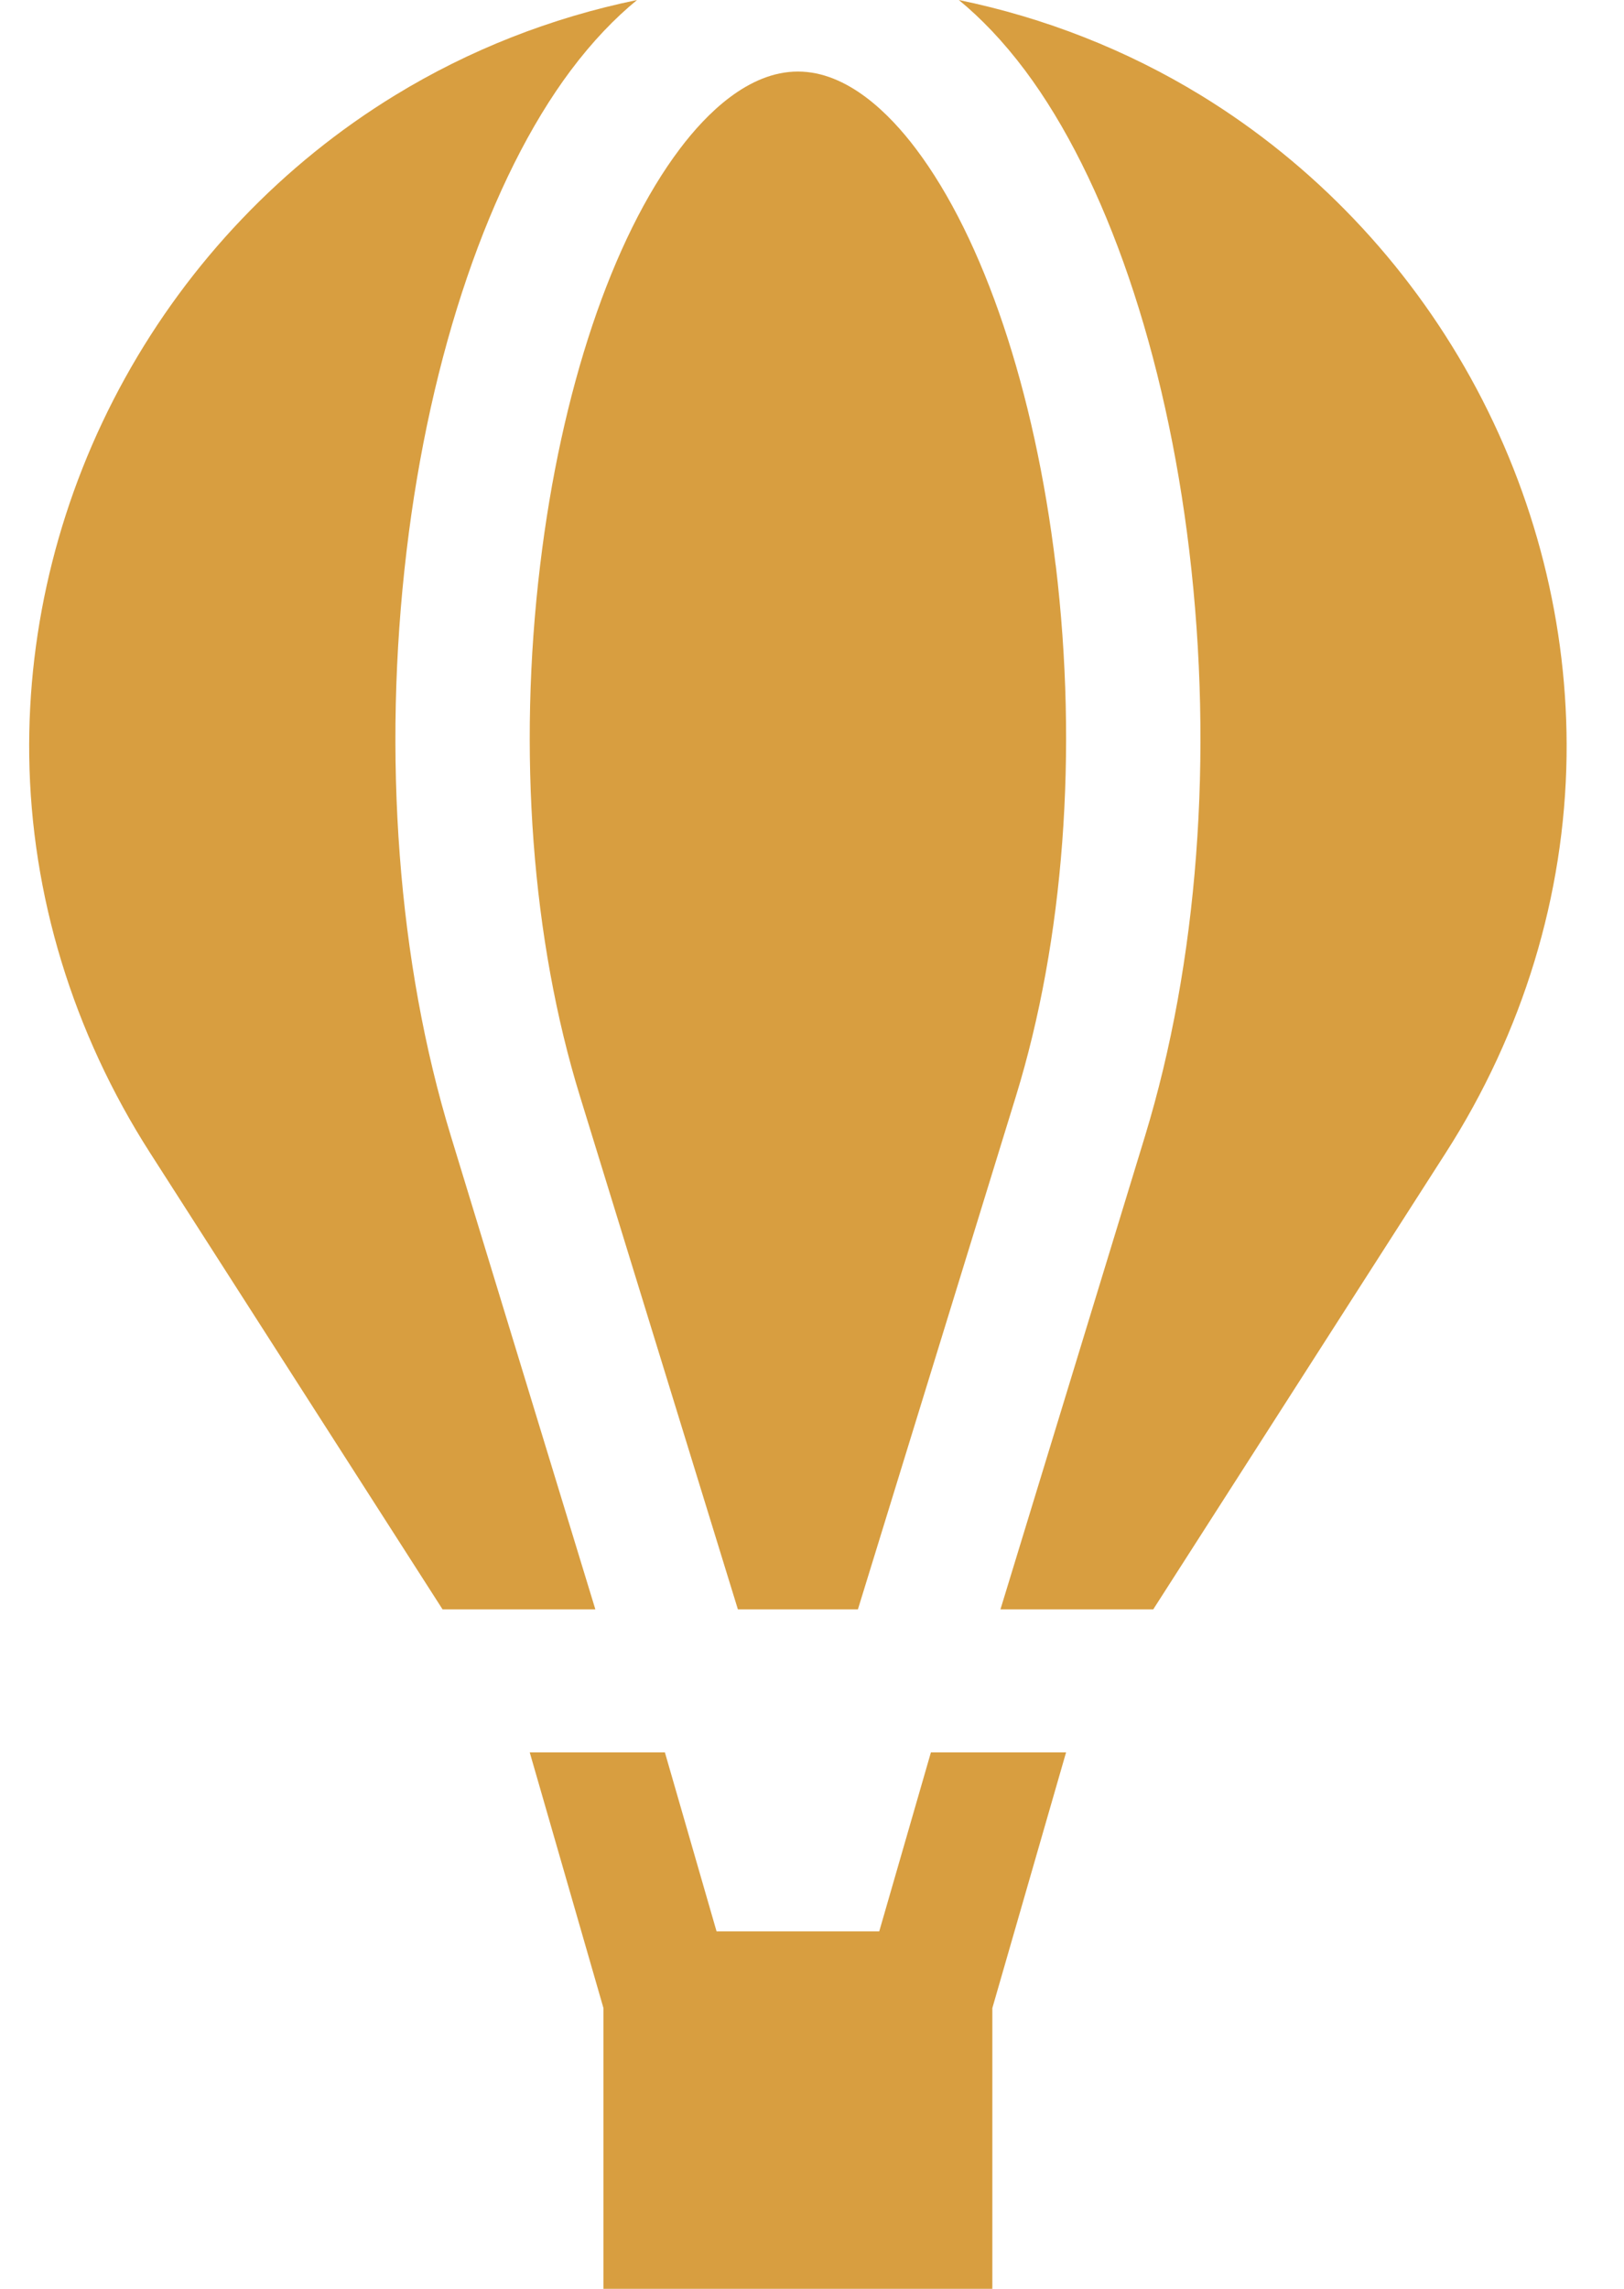
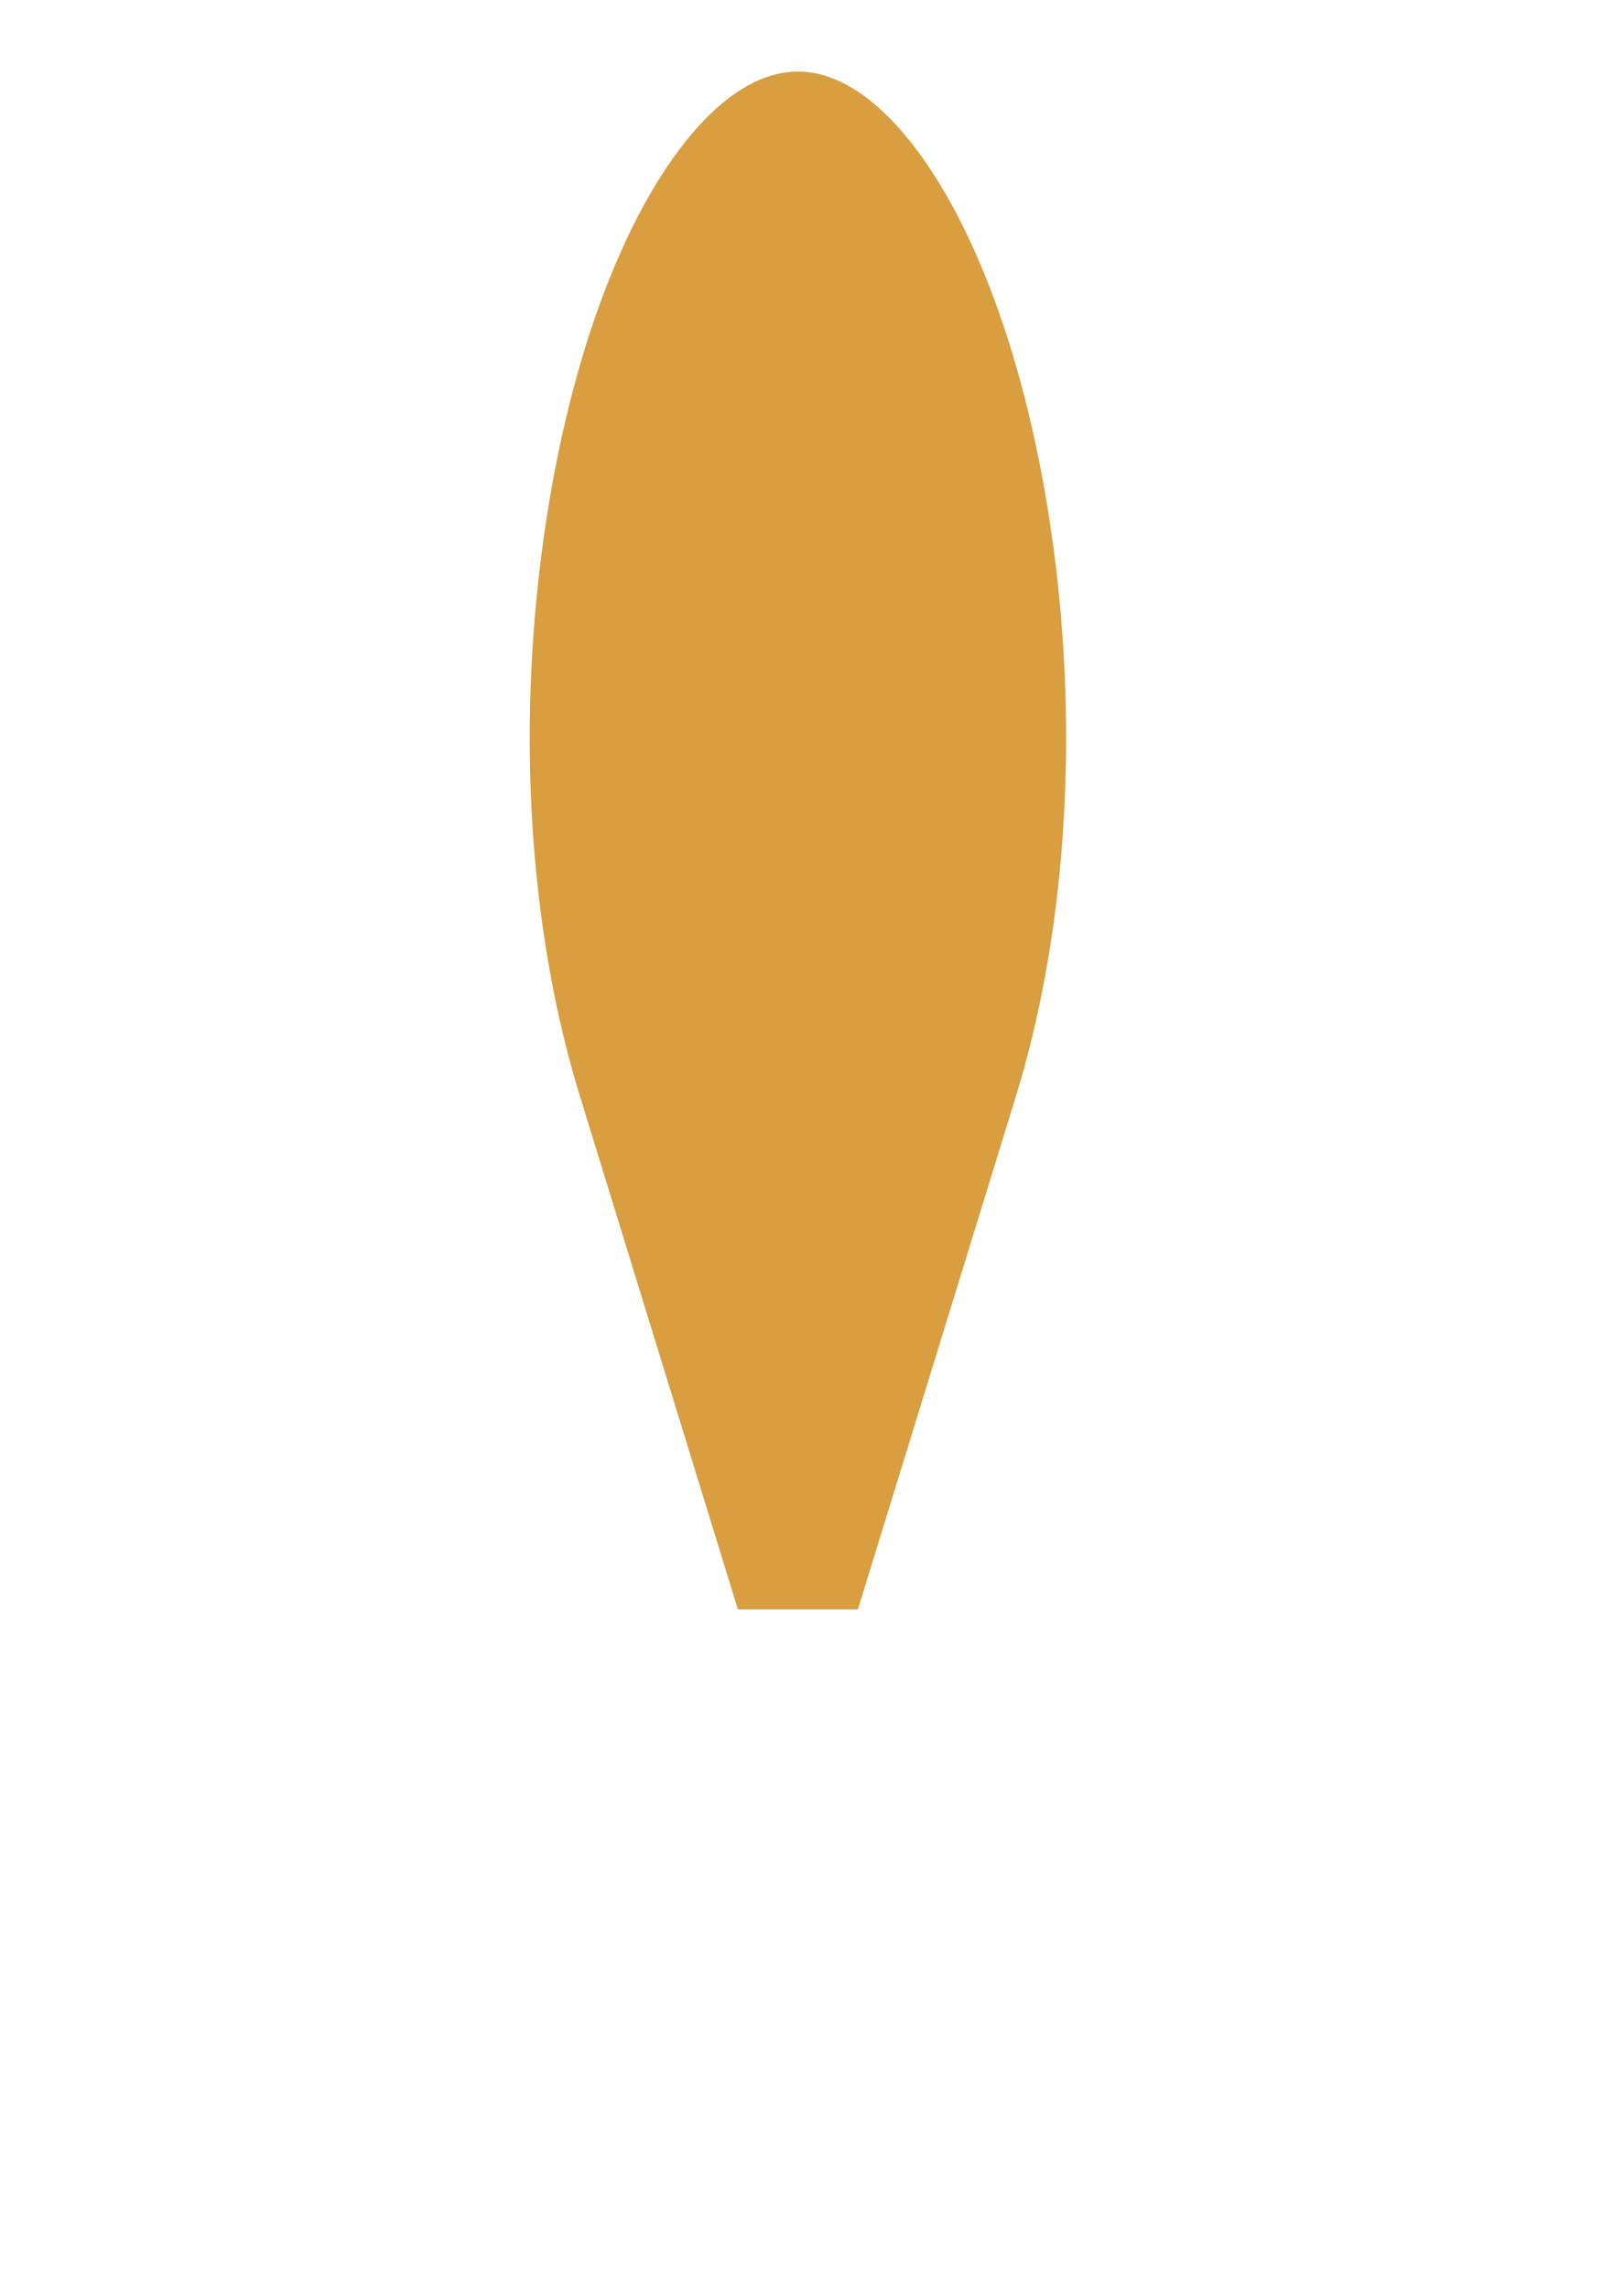
<svg xmlns="http://www.w3.org/2000/svg" width="22" height="31" viewBox="0 0 22 31">
  <g fill="none" fill-rule="evenodd">
    <g fill="#D89E40" fill-rule="nonzero">
      <g>
        <path d="M14.301 7.656c-.284-2.365-.973-4.42-1.892-5.639-.36-.478-.93-1.048-1.6-1.048s-1.24.57-1.6 1.048C8.29 3.235 7.6 5.291 7.317 7.657c-.304 2.523-.112 5.078.54 7.192l2.139 6.948h1.626l2.14-6.948c.651-2.114.843-4.669.54-7.193z" transform="translate(-60 -4083) translate(60 4083)" />
-         <path d="M19.926 5.124c-.872-1.576-2.136-2.901-3.656-3.832C15.263.676 14.153.24 12.989 0c.298.245.601.558.899.956 1.095 1.465 1.905 3.836 2.223 6.505.33 2.765.116 5.58-.6 7.927l-1.958 6.409h2.07l3.963-6.184c1.045-1.63 1.61-3.487 1.636-5.37.024-1.772-.424-3.542-1.296-5.119zM7.73.956c.298-.398.6-.71.9-.956-1.165.24-2.275.676-3.281 1.292-1.52.93-2.785 2.256-3.657 3.832C.82 6.7.372 8.471.396 10.244c.026 1.882.592 3.739 1.636 5.369l3.963 6.184h2.07l-1.957-6.41c-.717-2.346-.93-5.161-.6-7.926.317-2.67 1.127-5.04 2.222-6.505zM12.611 23.734L11.911 26.158 9.707 26.158 9.007 23.734 7.176 23.734 8.175 27.198 8.175 31 13.443 31 13.443 27.198 14.442 23.734z" transform="translate(-60 -4083) translate(60 4083)" />
      </g>
    </g>
  </g>
</svg>